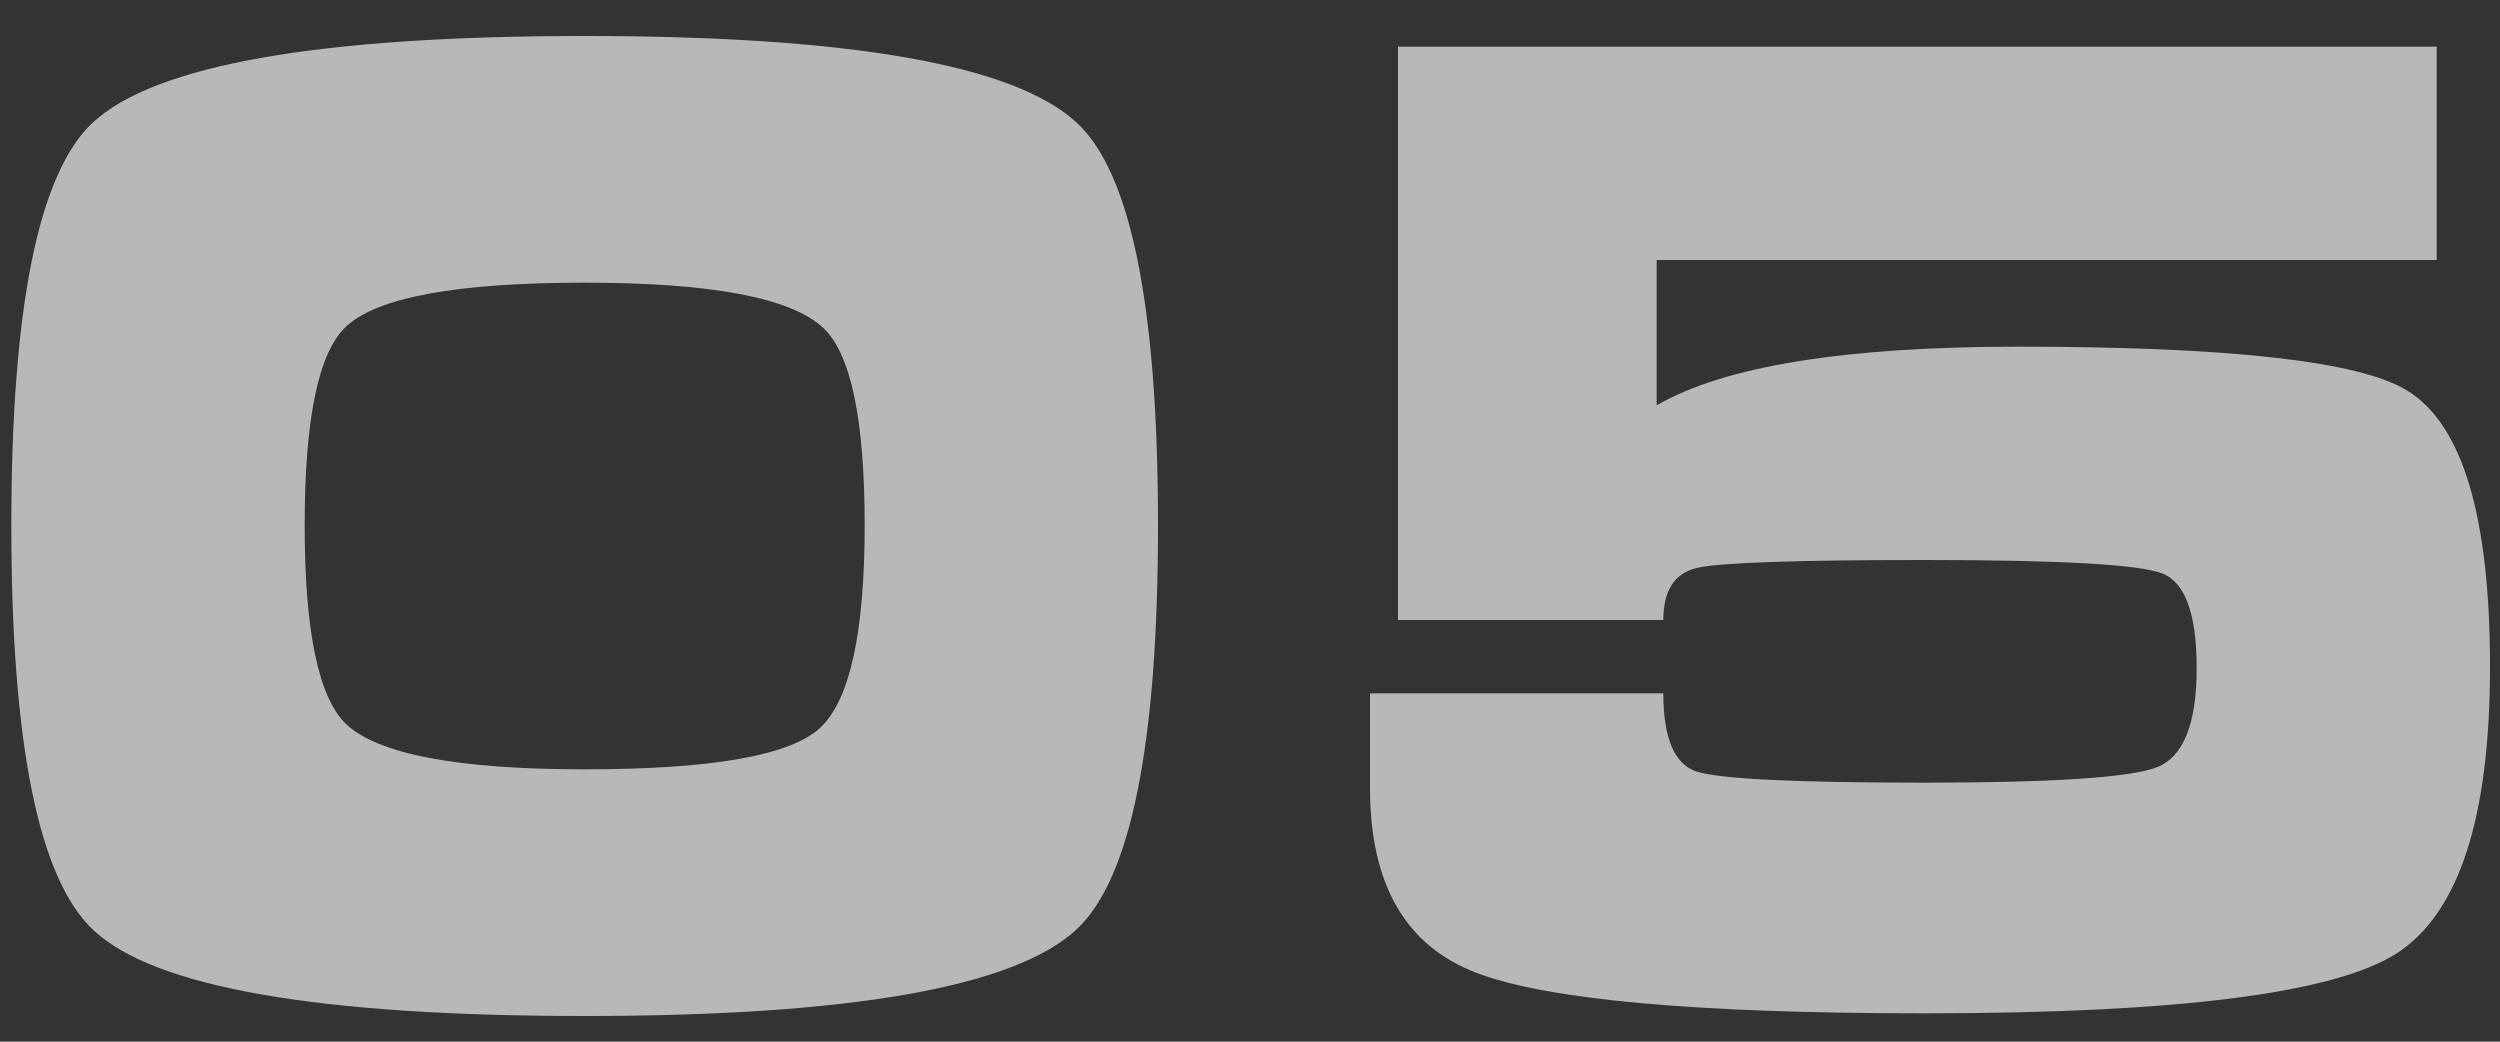
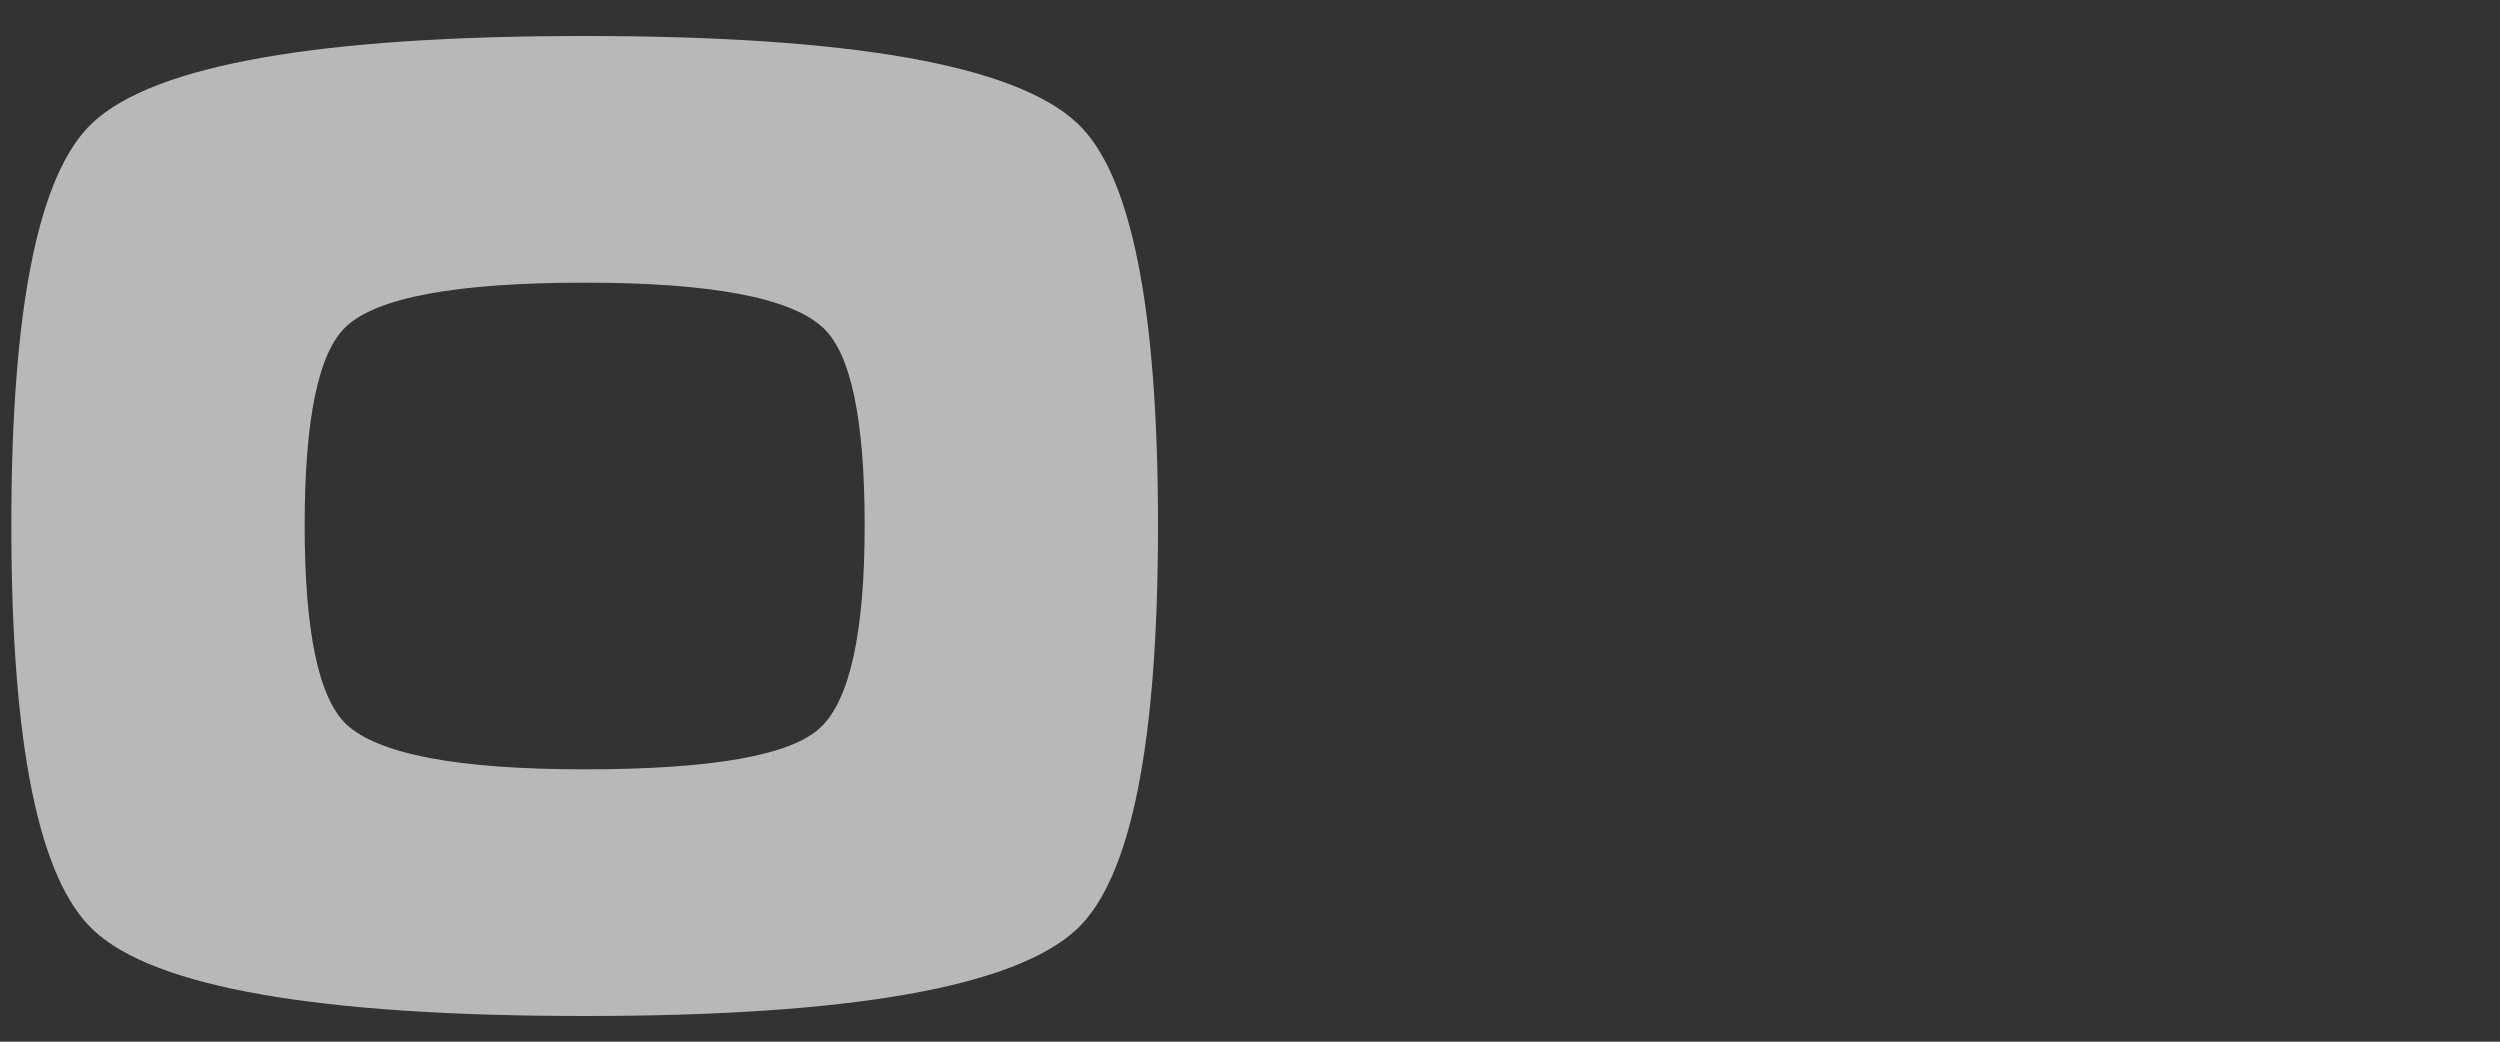
<svg xmlns="http://www.w3.org/2000/svg" width="60px" height="25px" viewBox="0 0 60 25" version="1.1">
  <rect x="0" y="0" width="60" height="25" fill="#333333" stroke="none" />
  <title>05</title>
  <g id="Page-2" stroke="none" stroke-width="1" fill="none" fill-rule="evenodd" opacity="0.651">
    <g id="CryptoKing-_New" transform="translate(-1058, -4941)" fill="#FFFFFF" fill-rule="nonzero">
      <g id="Преордер" transform="translate(128, 4460)">
        <g id="5" transform="translate(644, 334)">
          <g id="05" transform="translate(286.272, 147.864)">
            <path d="M27.52,11.744 C27.52,16.992 26.869,20.224 25.568,21.44 C24.075,22.827 20.139,23.52 13.76,23.52 C7.381,23.52 3.456,22.837 1.984,21.472 C0.661,20.256 0,17.013 0,11.744 C0,6.517 0.651,3.296 1.952,2.08 C3.445,0.693 7.381,0 13.76,0 C20.139,0 24.075,0.693 25.568,2.08 C26.869,3.275 27.52,6.496 27.52,11.744 Z M20.48,11.744 C20.48,9.205 20.149,7.627 19.488,7.008 C18.72,6.283 16.811,5.92 13.76,5.92 C10.688,5.92 8.779,6.272 8.032,6.976 C7.371,7.595 7.04,9.184 7.04,11.744 C7.04,14.283 7.371,15.872 8.032,16.512 C8.8,17.237 10.709,17.6 13.76,17.6 C16.832,17.6 18.72,17.264 19.424,16.592 C20.128,15.92 20.48,14.304 20.48,11.744 Z" id="Shape" />
-             <path d="M33.28,14.016 L39.648,14.016 C39.648,13.312 39.915,12.896 40.448,12.768 C40.981,12.64 42.805,12.576 45.92,12.576 C49.163,12.576 51.061,12.683 51.616,12.896 C52.171,13.109 52.448,13.867 52.448,15.168 C52.448,16.512 52.128,17.307 51.488,17.552 C50.848,17.797 48.992,17.92 45.92,17.92 C42.784,17.92 40.955,17.829 40.432,17.648 C39.909,17.467 39.648,16.843 39.648,15.776 L32.608,15.776 L32.608,18.048 C32.608,20.352 33.456,21.829 35.152,22.48 C36.848,23.131 40.437,23.456 45.92,23.456 C51.979,23.456 55.755,22.976 57.248,22.016 C58.741,21.056 59.488,18.763 59.488,15.136 C59.488,11.531 58.827,9.323 57.504,8.512 C56.373,7.808 53.259,7.456 48.16,7.456 C44,7.456 41.109,7.925 39.488,8.864 L39.488,5.376 L58.208,5.376 L58.208,0.256 L33.28,0.256 L33.28,14.016 Z" id="Path" />
          </g>
        </g>
      </g>
    </g>
  </g>
</svg>